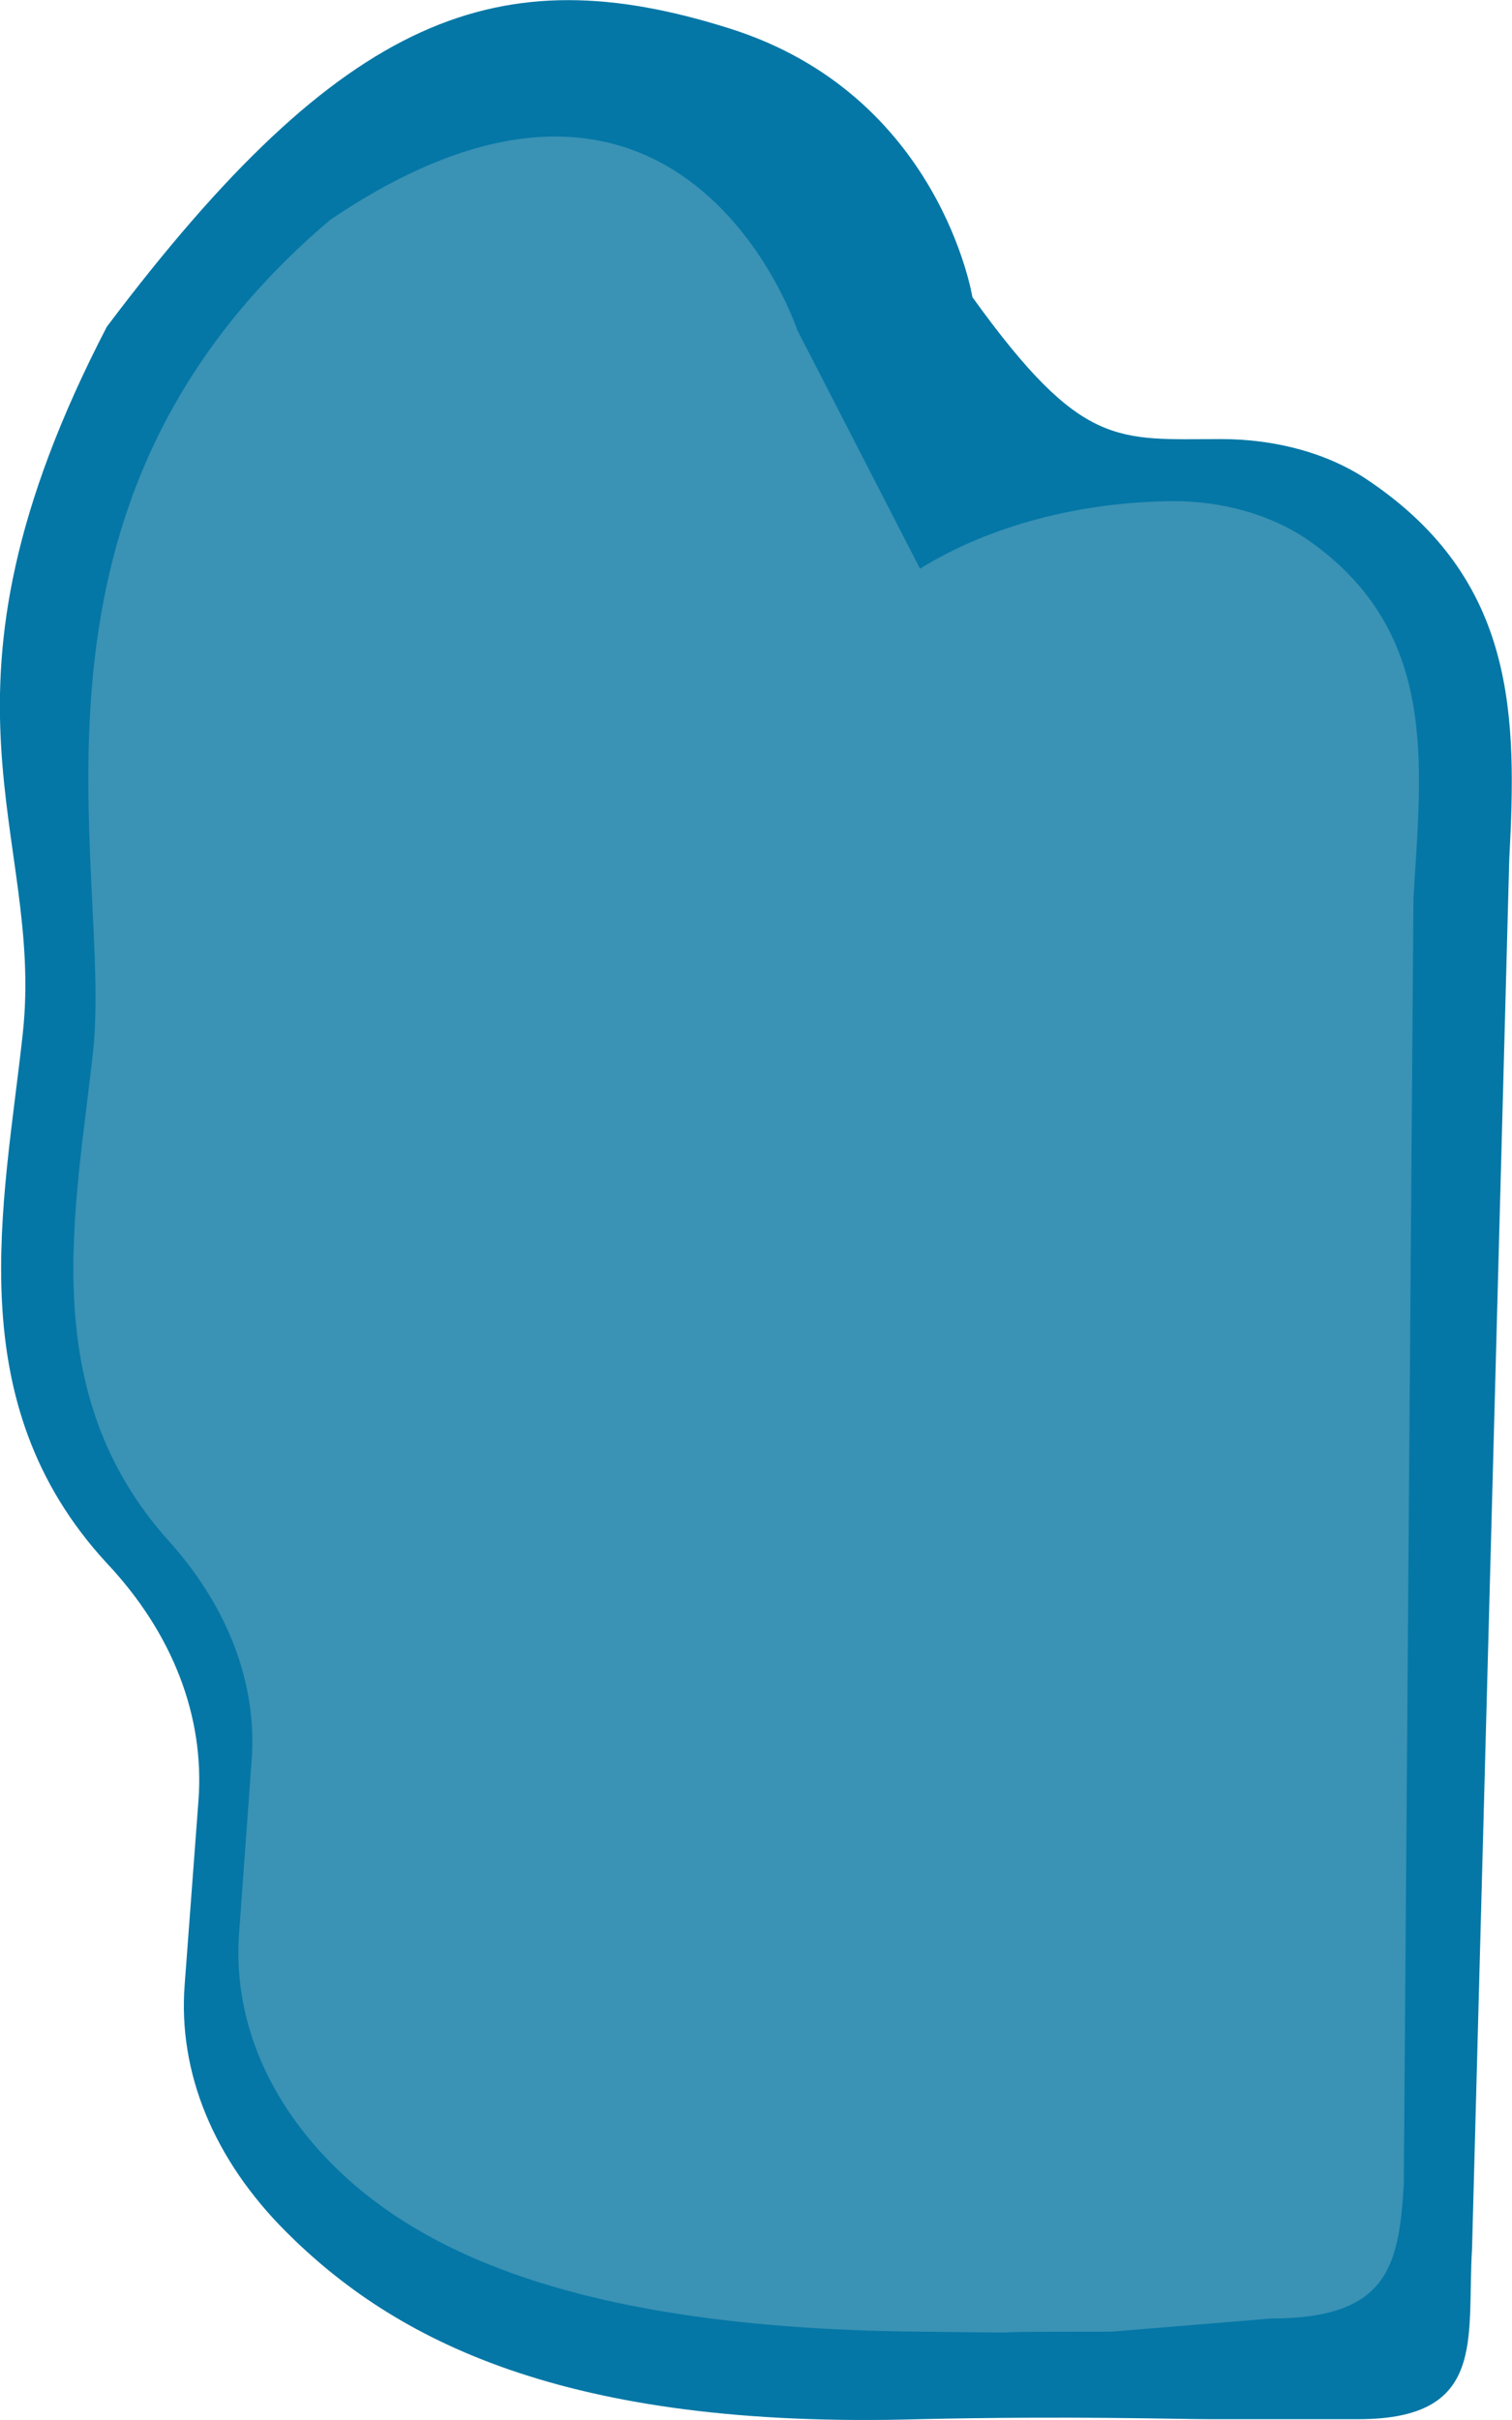
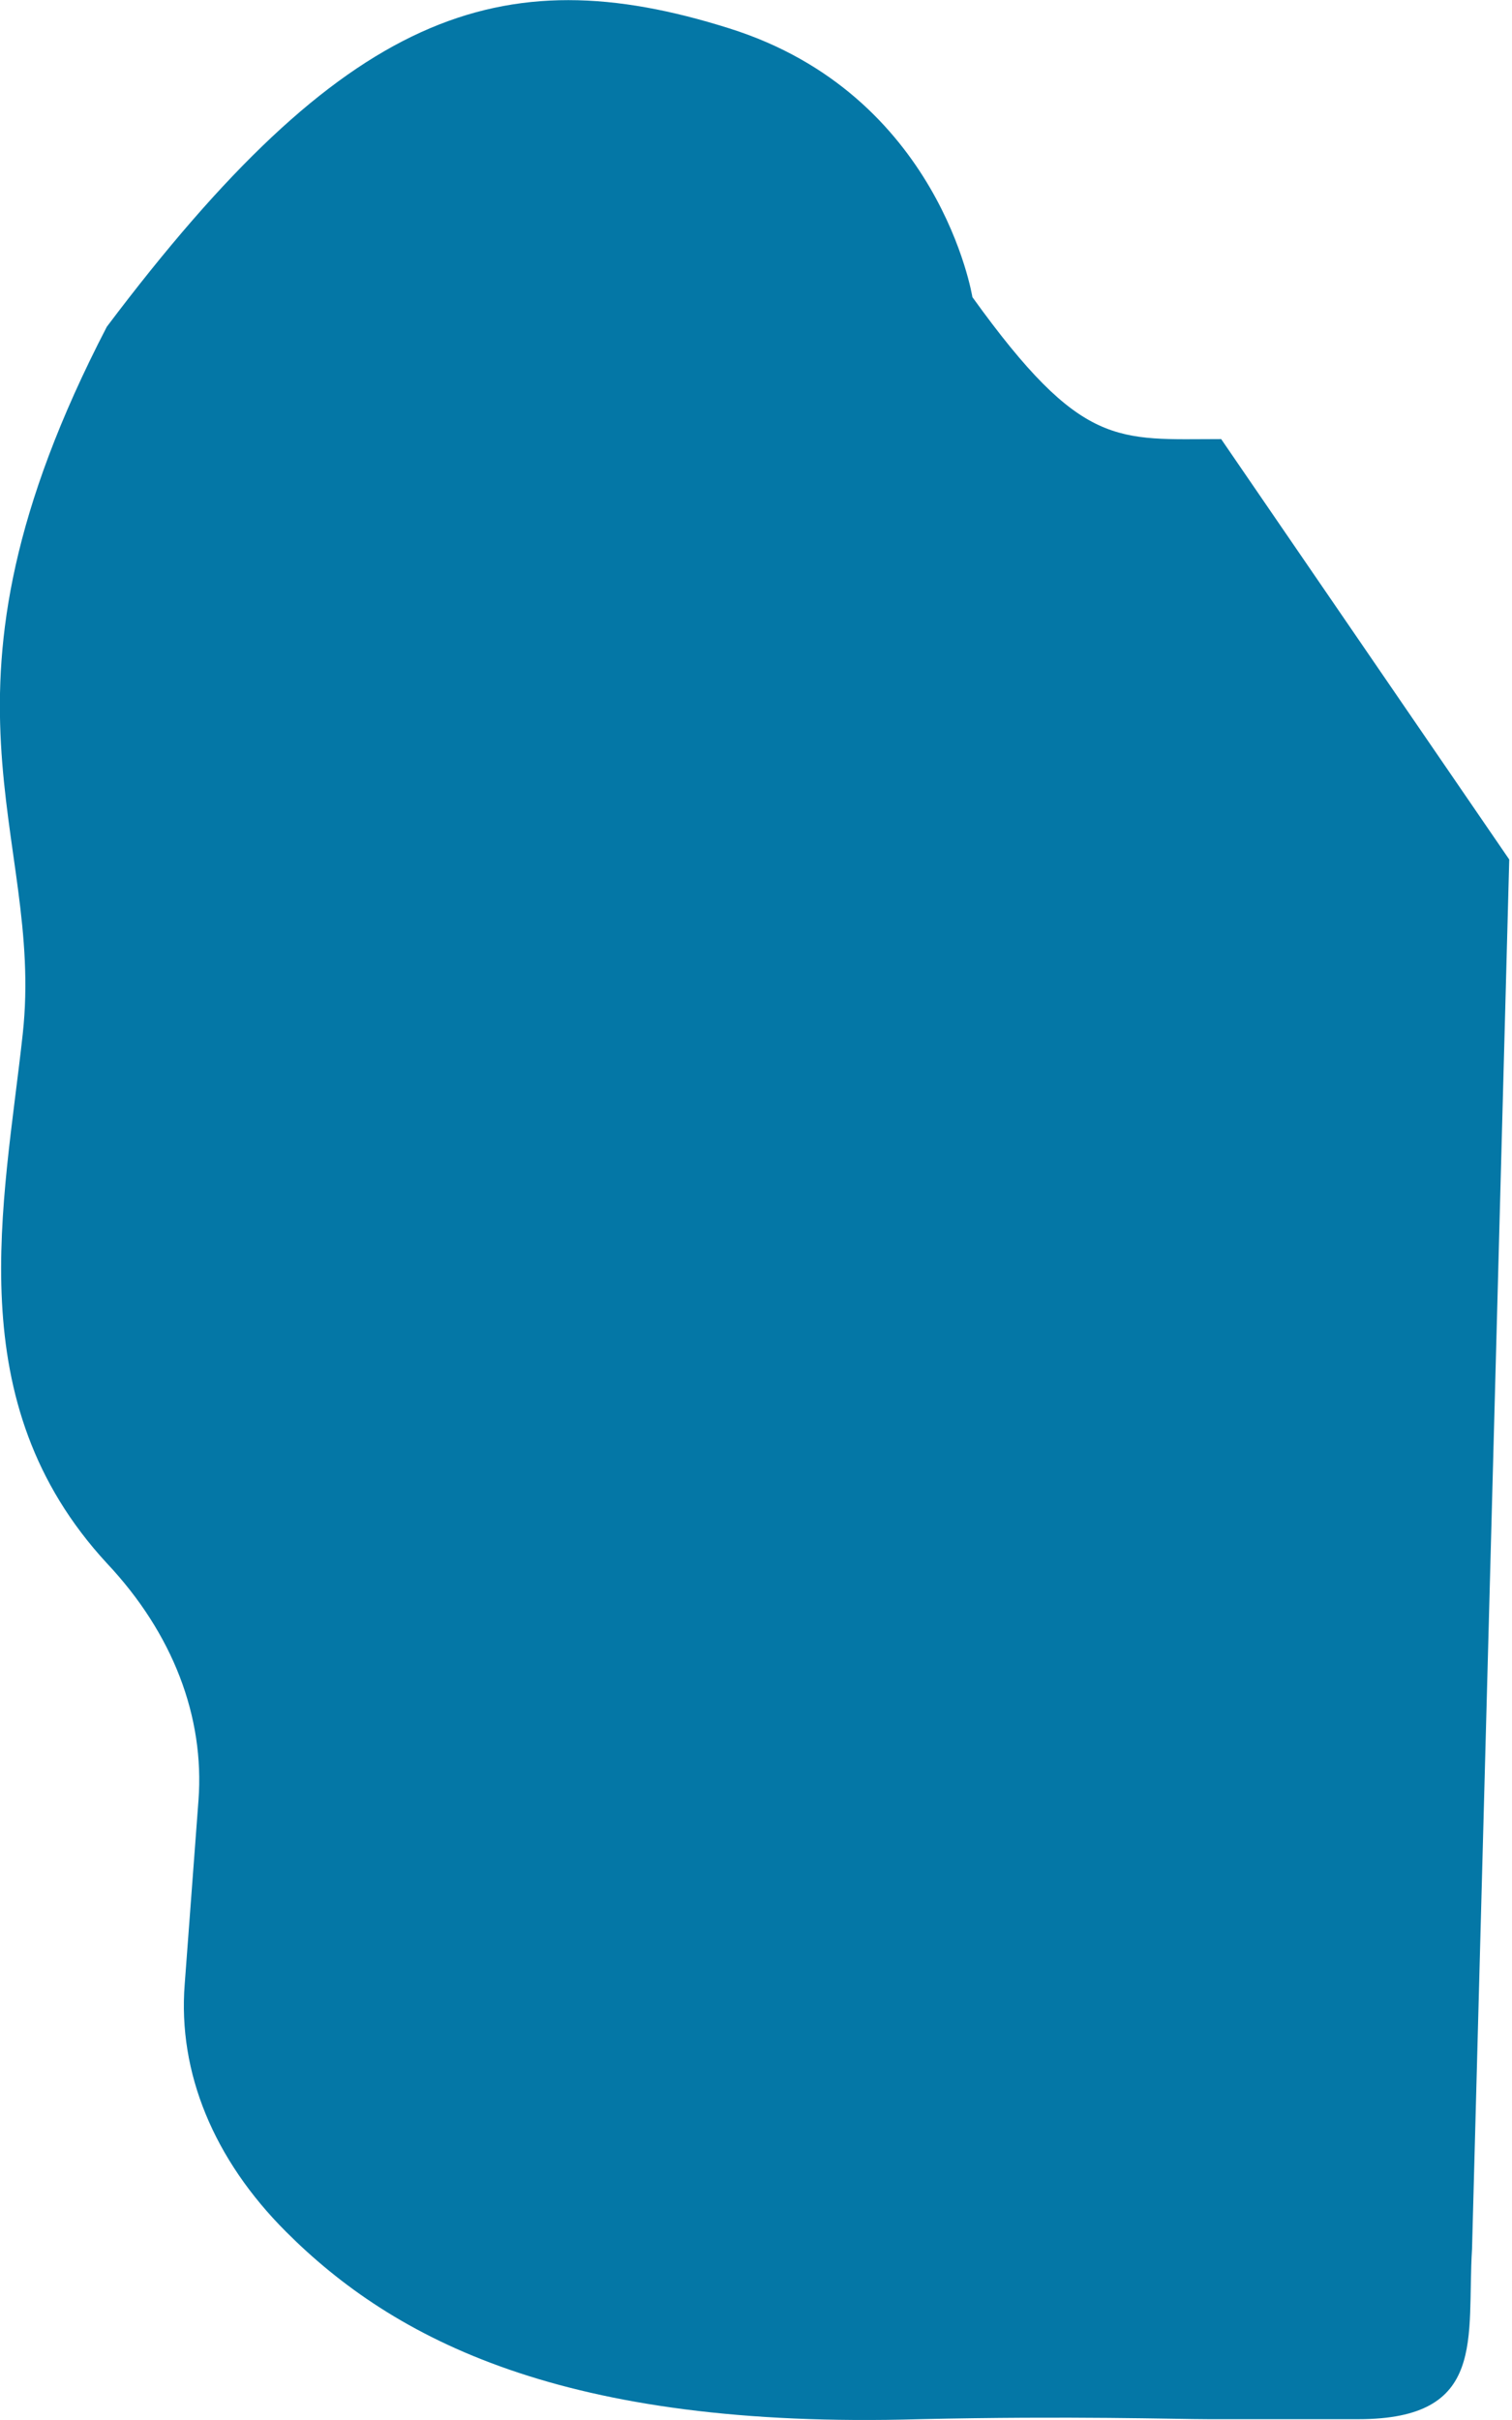
<svg xmlns="http://www.w3.org/2000/svg" xml:space="preserve" width="2192px" height="3508px" style="shape-rendering:geometricPrecision; text-rendering:geometricPrecision; image-rendering:optimizeQuality; fill-rule:evenodd; clip-rule:evenodd" viewBox="0 0 2194 3511">
  <defs>
    <style type="text/css">  .fil0 {fill:#0477A6} .fil1 {fill:#3A92B5}  </style>
  </defs>
  <g id="Слой_x0020_1">
-     <path class="fil0" d="M1772 637c-151,0 -202,15 -361,-206 0,0 -47,-294 -353,-390 -333,-105 -559,-24 -903,433 -279,538 -90,733 -122,1026 -27,248 -94,534 122,768 96,102 142,223 133,344l-20 267c-10,128 42,254 147,359 156,156 402,287 919,272 222,-5 371,0 420,0l217 0c188,0 157,-118 165,-247l54 -2016c11,-207 11,-404 -203,-549 -58,-40 -135,-61 -215,-61z" />
-     <path class="fil1" d="M1335 825l-178 -346c0,0 -167,-506 -678,-160 -487,413 -315,936 -344,1207 -25,230 -85,494 111,711 85,95 128,207 119,319l-18 248c-9,119 37,236 132,333 141,144 391,242 857,246 248,3 -4,0 277,0l231 -19c170,0 186,-76 193,-195l14 -1865c11,-192 39,-388 -155,-522 -52,-35 -121,-55 -193,-55 -135,1 -266,35 -368,98z" />
+     <path class="fil0" d="M1772 637c-151,0 -202,15 -361,-206 0,0 -47,-294 -353,-390 -333,-105 -559,-24 -903,433 -279,538 -90,733 -122,1026 -27,248 -94,534 122,768 96,102 142,223 133,344l-20 267c-10,128 42,254 147,359 156,156 402,287 919,272 222,-5 371,0 420,0l217 0c188,0 157,-118 165,-247l54 -2016z" />
  </g>
</svg>